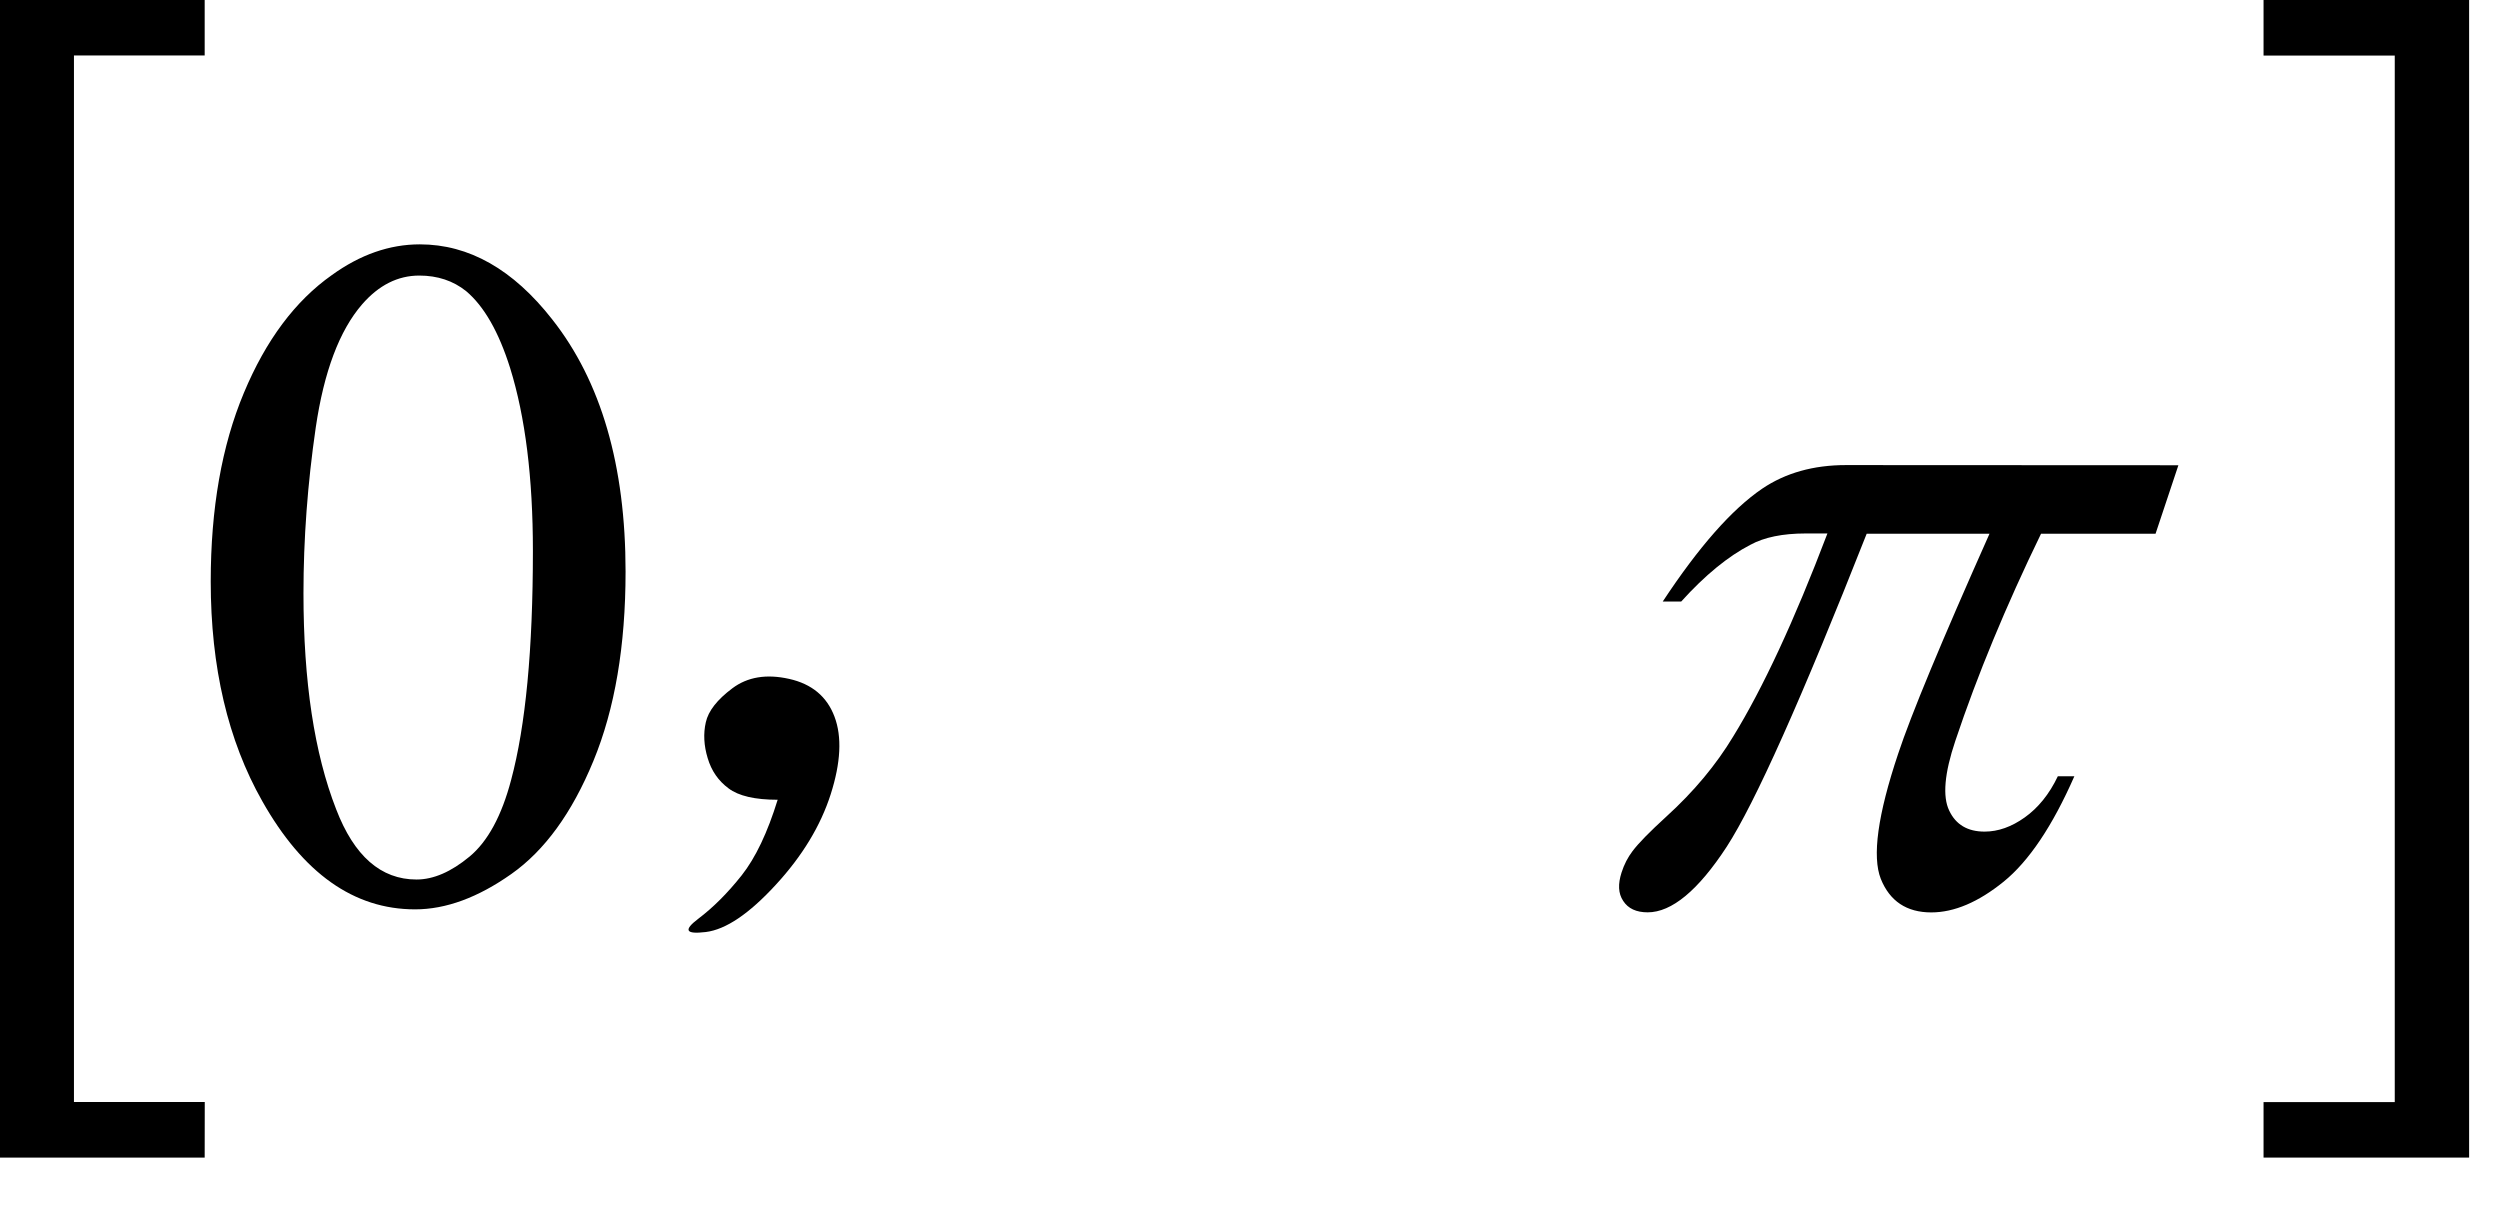
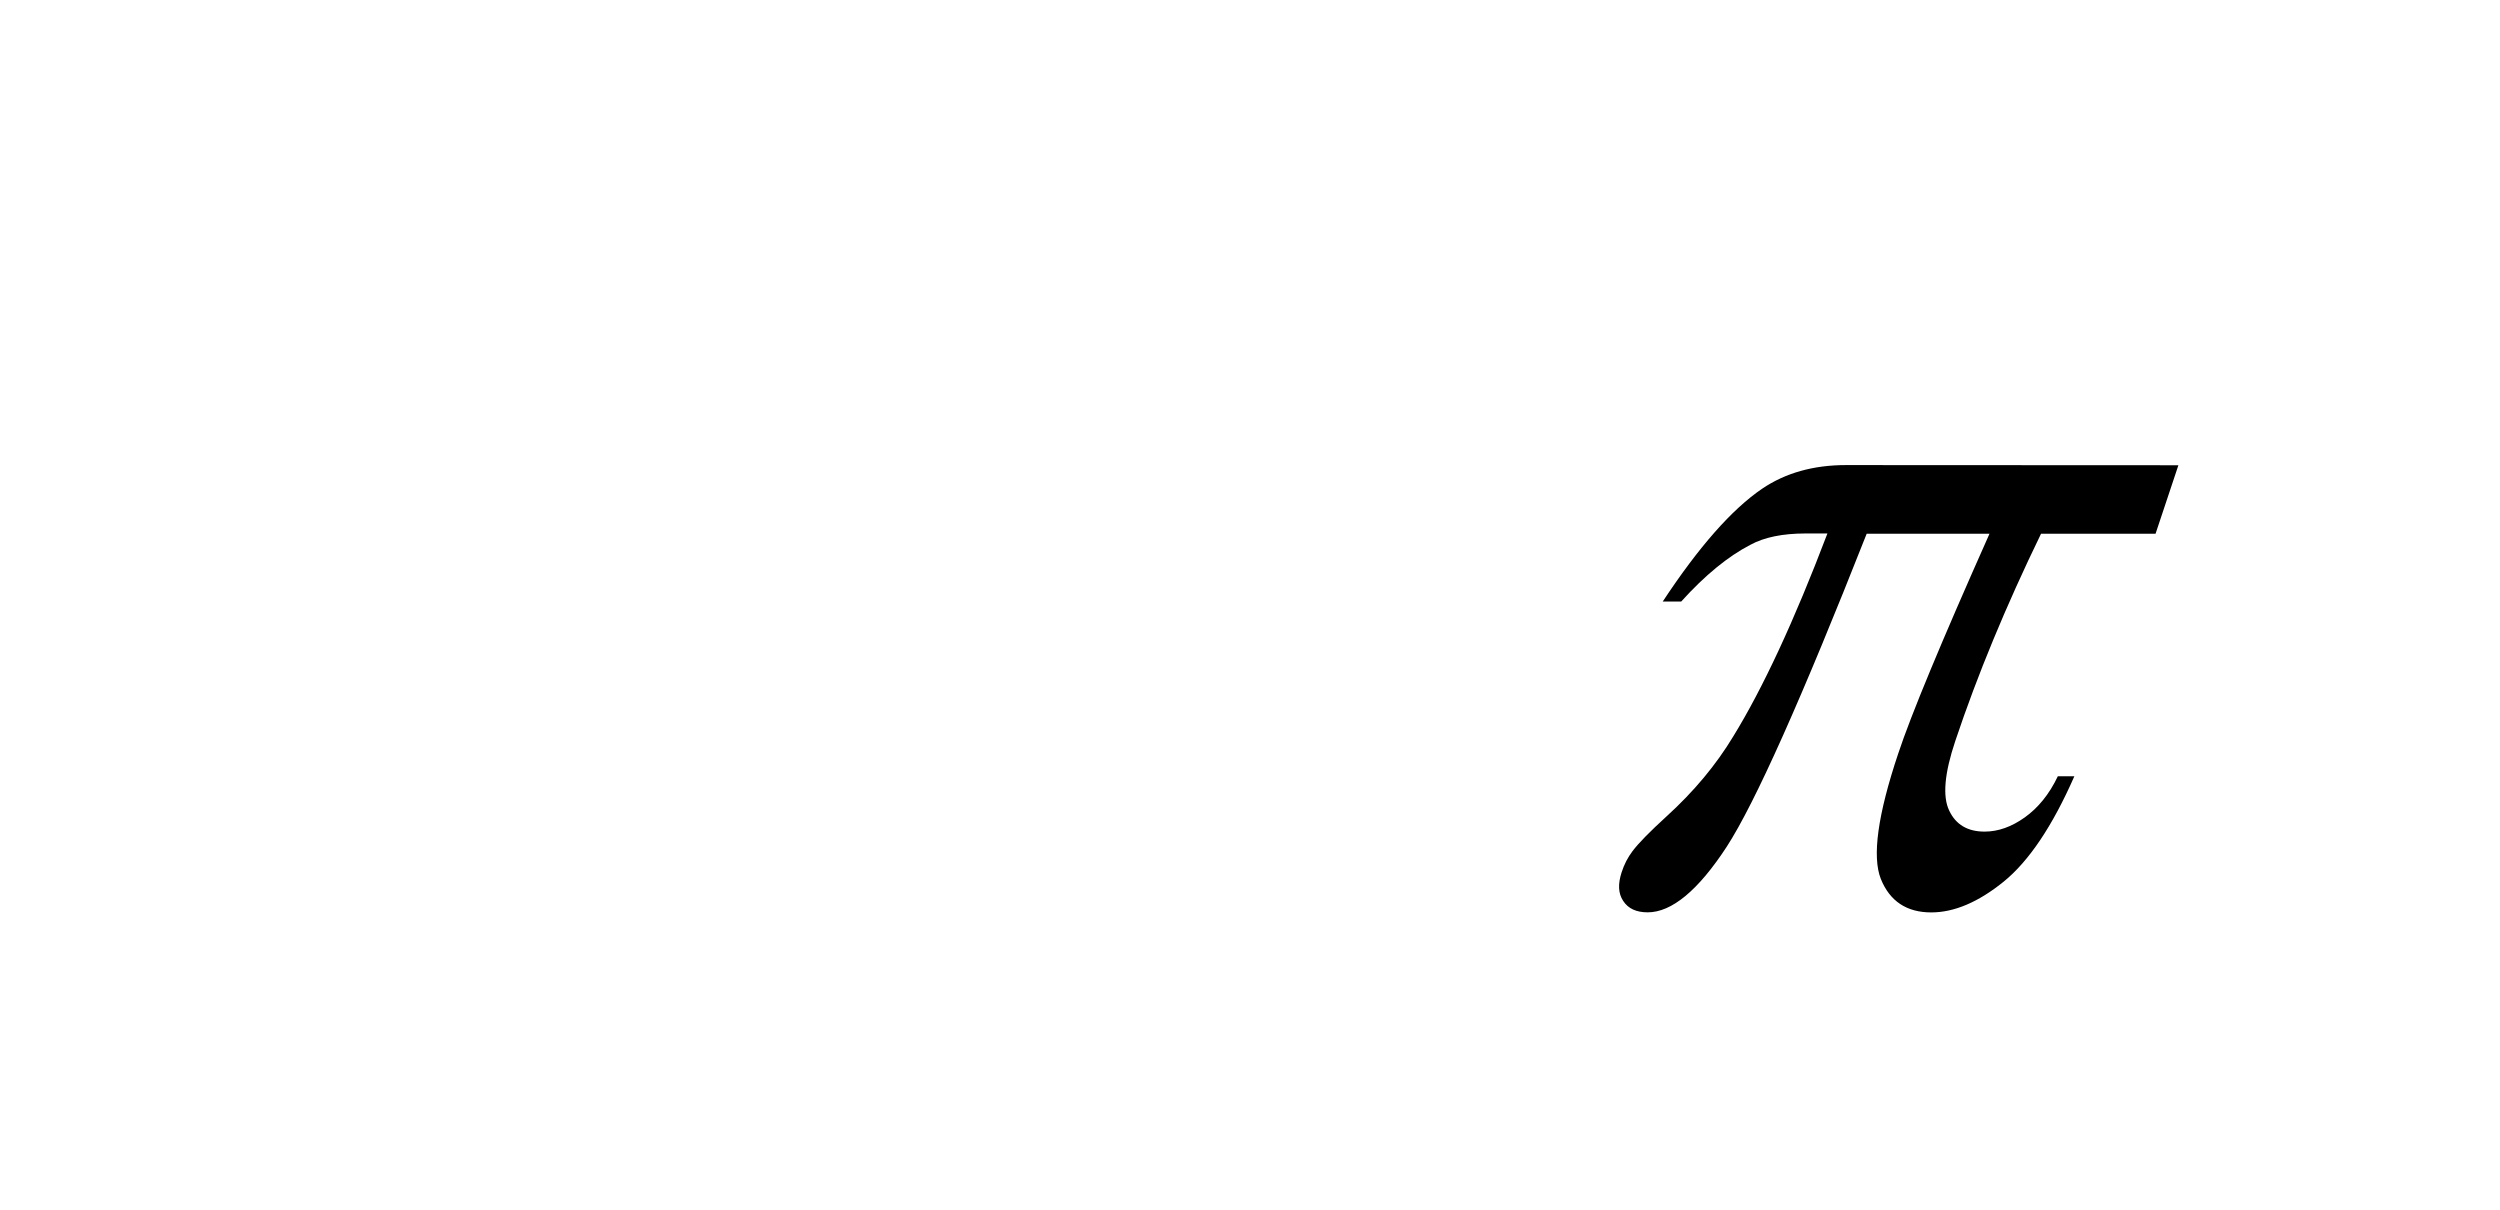
<svg xmlns="http://www.w3.org/2000/svg" version="1.1" id="图层_1" x="0px" y="0px" width="31px" height="15px" viewBox="0 0 31 15" enable-background="new 0 0 31 15" xml:space="preserve">
  <g>
    <g>
-       <path d="M2.538,14.354H-0.01V0h2.548v0.688H0.917v12.977h1.622L2.538,14.354L2.538,14.354z" />
-     </g>
+       </g>
    <g>
-       <path d="M28.068,0h2.549v14.354h-2.549v-0.688h1.627V0.689h-1.627V0z" />
-     </g>
+       </g>
    <g>
      <path d="M27.012,5.769l-0.283,0.849h-1.42c-0.434,0.894-0.789,1.75-1.063,2.569c-0.135,0.402-0.16,0.69-0.076,0.864    c0.082,0.175,0.229,0.261,0.439,0.261c0.168,0,0.334-0.059,0.498-0.176s0.303-0.285,0.41-0.51h0.205    c-0.271,0.617-0.564,1.053-0.877,1.307c-0.314,0.254-0.613,0.381-0.898,0.381c-0.305,0-0.514-0.14-0.625-0.416    c-0.109-0.276-0.039-0.793,0.215-1.551c0.158-0.478,0.535-1.387,1.133-2.729h-1.523c-0.807,2.046-1.385,3.34-1.736,3.882    c-0.354,0.542-0.682,0.813-0.98,0.813c-0.141,0-0.242-0.047-0.303-0.141c-0.063-0.094-0.066-0.21-0.021-0.352    c0.033-0.103,0.078-0.188,0.135-0.264c0.076-0.102,0.217-0.244,0.418-0.428c0.346-0.314,0.621-0.646,0.832-0.996    c0.365-0.593,0.756-1.432,1.168-2.517h-0.27c-0.285,0-0.514,0.047-0.686,0.141c-0.273,0.141-0.561,0.375-0.857,0.703h-0.229    c0.445-0.675,0.855-1.142,1.234-1.4c0.289-0.195,0.635-0.292,1.037-0.292L27.012,5.769L27.012,5.769z" />
    </g>
    <g>
-       <path d="M9.197,10.854c0.172-0.218,0.32-0.529,0.446-0.937c-0.281,0-0.485-0.047-0.61-0.142C8.908,9.682,8.822,9.559,8.775,9.4    C8.728,9.246,8.72,9.096,8.752,8.957c0.031-0.141,0.141-0.281,0.329-0.422s0.422-0.18,0.704-0.117    c0.282,0.063,0.469,0.219,0.563,0.469c0.094,0.25,0.078,0.569-0.047,0.961c-0.125,0.391-0.352,0.766-0.681,1.123    c-0.329,0.358-0.618,0.555-0.868,0.586c-0.25,0.03-0.281-0.022-0.094-0.164C8.845,11.252,9.024,11.072,9.197,10.854z" />
-     </g>
+       </g>
    <g>
-       <path d="M2.613,7.211c0-0.905,0.137-1.685,0.411-2.339c0.273-0.654,0.637-1.141,1.091-1.461C4.467,3.157,4.83,3.03,5.206,3.03    c0.61,0,1.157,0.311,1.642,0.931C7.454,4.73,7.757,5.773,7.757,7.088c0,0.921-0.133,1.704-0.399,2.348    c-0.266,0.646-0.605,1.111-1.018,1.402s-0.81,0.438-1.193,0.438c-0.759,0-1.39-0.447-1.895-1.342    C2.826,9.182,2.613,8.273,2.613,7.211z M3.763,7.357c0,1.094,0.135,1.985,0.405,2.677c0.223,0.581,0.555,0.872,0.997,0.872    c0.211,0,0.43-0.096,0.657-0.284s0.399-0.507,0.516-0.951c0.18-0.671,0.27-1.618,0.27-2.84c0-0.906-0.094-1.661-0.282-2.266    C6.185,4.116,6.003,3.798,5.78,3.61C5.62,3.482,5.426,3.417,5.199,3.417c-0.266,0-0.502,0.119-0.709,0.357    C4.209,4.099,4.017,4.608,3.915,5.303C3.814,5.998,3.763,6.683,3.763,7.357z" />
-     </g>
+       </g>
  </g>
  <g>
</g>
  <g>
</g>
  <g>
</g>
  <g>
</g>
  <g>
</g>
  <g>
</g>
  <g>
</g>
  <g>
</g>
  <g>
</g>
  <g>
</g>
  <g>
</g>
  <g>
</g>
  <g>
</g>
  <g>
</g>
  <g>
</g>
</svg>